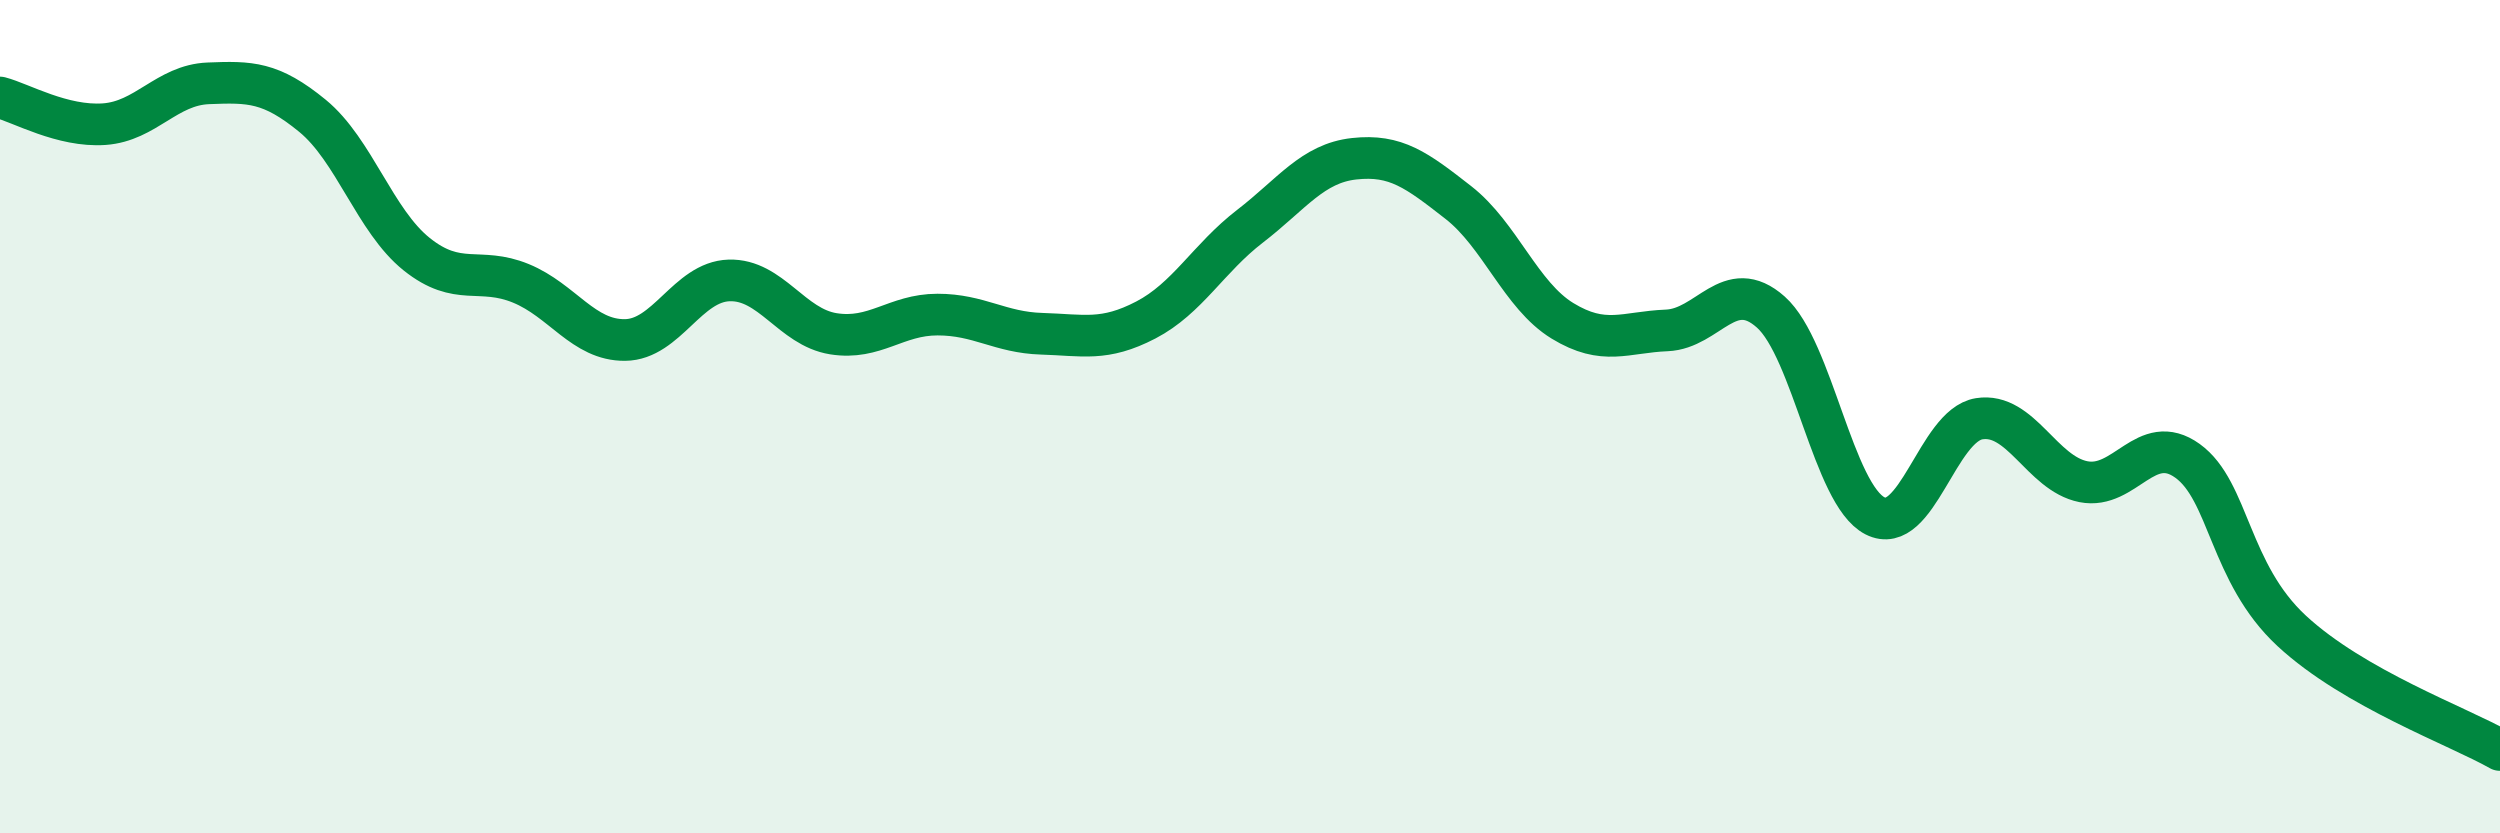
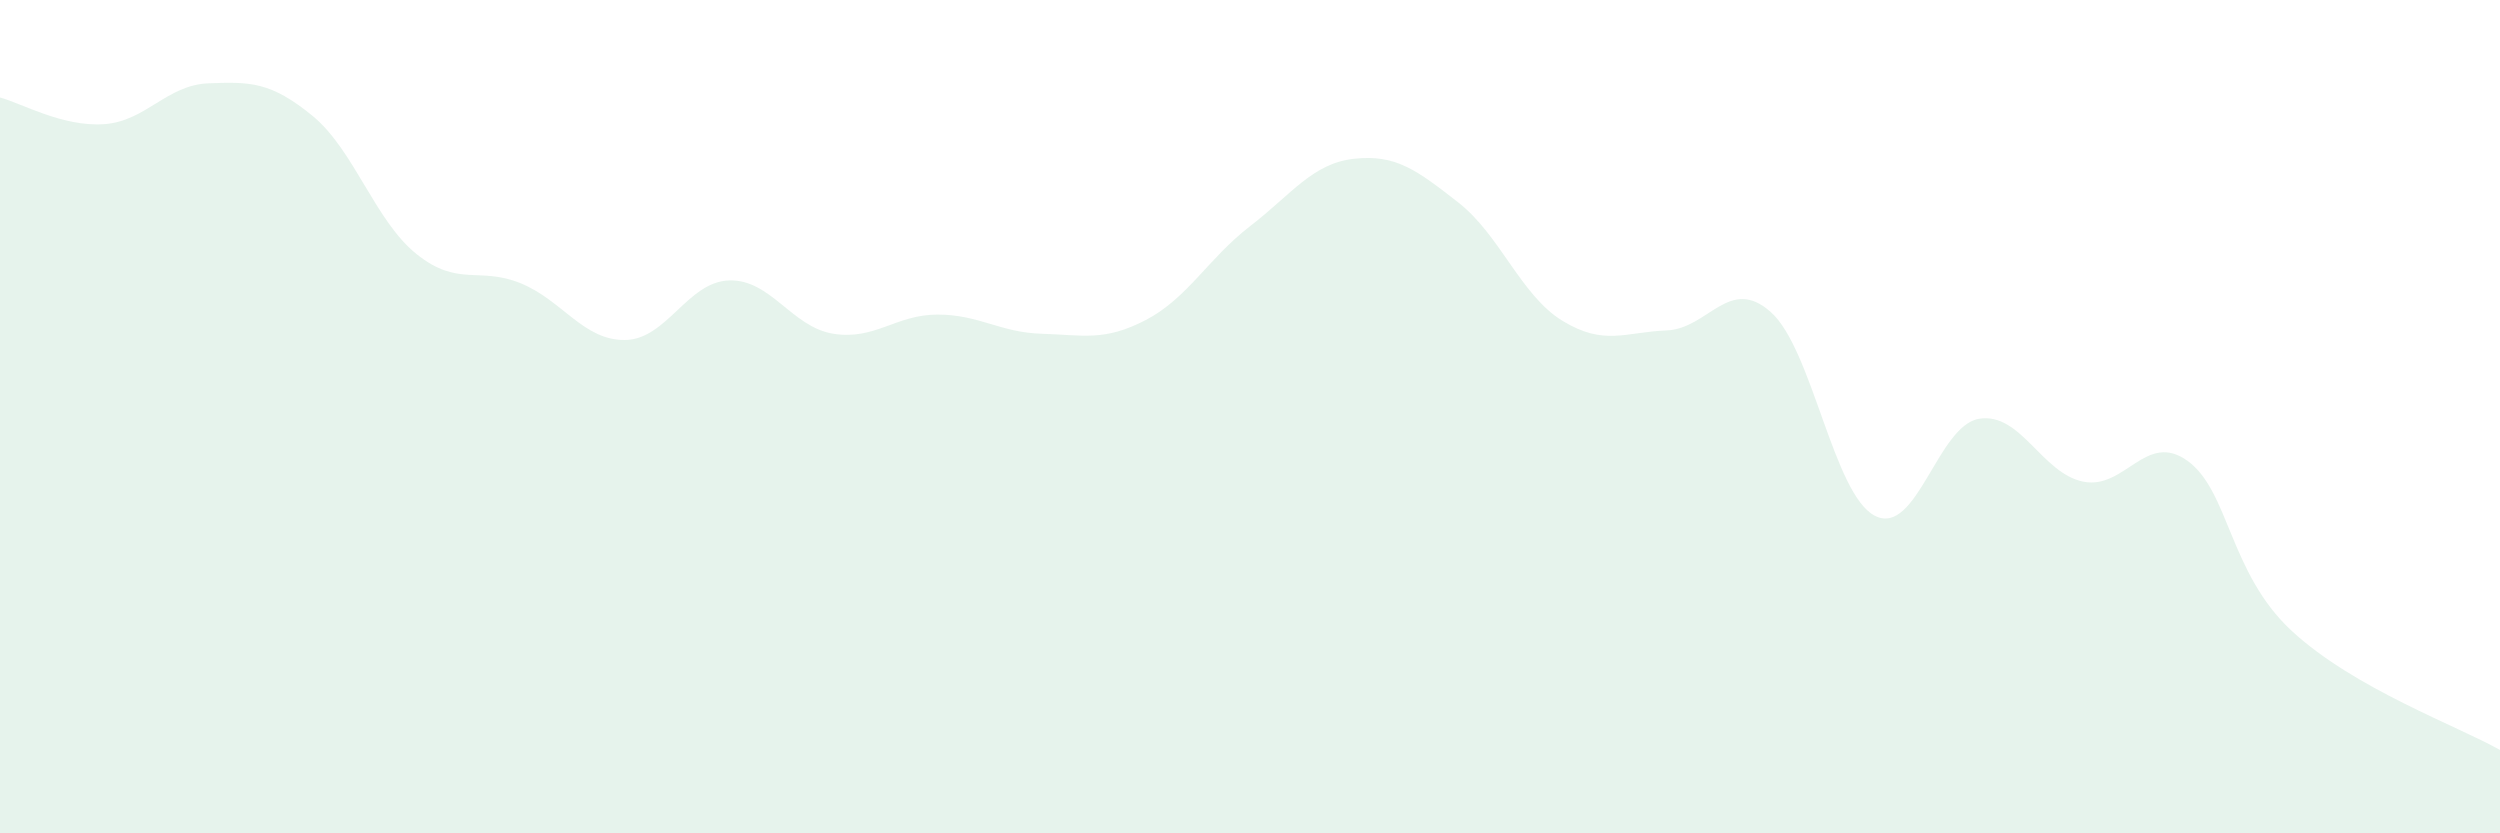
<svg xmlns="http://www.w3.org/2000/svg" width="60" height="20" viewBox="0 0 60 20">
  <path d="M 0,2.34 C 0.5,2.47 1.5,3.05 2.5,2.98 C 3.5,2.91 4,2.04 5,2 C 6,1.96 6.5,1.96 7.5,2.78 C 8.5,3.6 9,5.3 10,6.1 C 11,6.9 11.5,6.39 12.5,6.8 C 13.5,7.21 14,8.17 15,8.16 C 16,8.15 16.5,6.76 17.5,6.73 C 18.5,6.7 19,7.85 20,8.01 C 21,8.17 21.5,7.55 22.5,7.55 C 23.5,7.55 24,7.98 25,8.01 C 26,8.04 26.5,8.2 27.5,7.68 C 28.5,7.16 29,6.2 30,5.43 C 31,4.66 31.5,3.92 32.5,3.81 C 33.5,3.7 34,4.08 35,4.86 C 36,5.64 36.5,7.09 37.5,7.7 C 38.5,8.31 39,7.97 40,7.93 C 41,7.89 41.5,6.6 42.5,7.49 C 43.5,8.38 44,11.87 45,12.38 C 46,12.89 46.5,10.21 47.5,10.05 C 48.5,9.89 49,11.36 50,11.56 C 51,11.76 51.5,10.34 52.5,11.06 C 53.5,11.78 53.5,13.75 55,15.14 C 56.5,16.53 59,17.43 60,18L60 20L0 20Z" fill="#008740" opacity="0.1" stroke-linecap="round" stroke-linejoin="round" />
-   <path d="M 0,2.34 C 0.5,2.47 1.5,3.05 2.5,2.98 C 3.5,2.91 4,2.04 5,2 C 6,1.96 6.5,1.96 7.5,2.78 C 8.5,3.6 9,5.3 10,6.1 C 11,6.9 11.5,6.39 12.5,6.8 C 13.5,7.21 14,8.17 15,8.16 C 16,8.15 16.5,6.76 17.5,6.73 C 18.5,6.7 19,7.85 20,8.01 C 21,8.17 21.5,7.55 22.5,7.55 C 23.5,7.55 24,7.98 25,8.01 C 26,8.04 26.5,8.2 27.5,7.68 C 28.5,7.16 29,6.2 30,5.43 C 31,4.66 31.5,3.92 32.5,3.81 C 33.5,3.7 34,4.08 35,4.86 C 36,5.64 36.5,7.09 37.5,7.7 C 38.5,8.31 39,7.97 40,7.93 C 41,7.89 41.5,6.6 42.5,7.49 C 43.5,8.38 44,11.87 45,12.38 C 46,12.89 46.5,10.21 47.5,10.05 C 48.5,9.89 49,11.36 50,11.56 C 51,11.76 51.5,10.34 52.5,11.06 C 53.5,11.78 53.5,13.75 55,15.14 C 56.5,16.53 59,17.43 60,18" stroke="#008740" stroke-width="1" fill="none" stroke-linecap="round" stroke-linejoin="round" />
</svg>